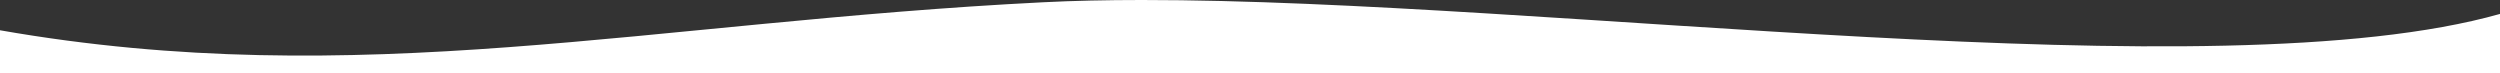
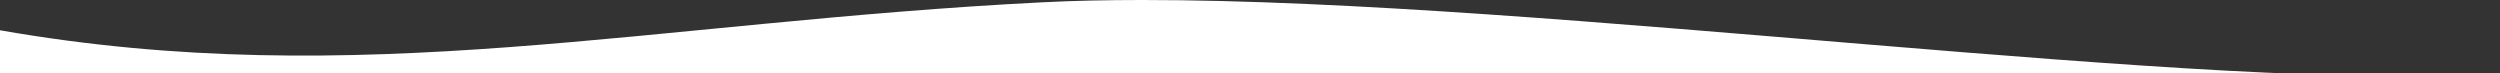
<svg xmlns="http://www.w3.org/2000/svg" id="Livello_2" viewBox="0 0 2880.15 84.18">
  <rect x="0" y="0" width="2880.15" height="84.18" fill="#333333" stroke="none" />
  <defs>
    <style>
      .cls-1 {
        fill: #fff;
      }
    </style>
  </defs>
  <g id="Livello_2-2" data-name="Livello_2">
-     <path class="cls-1" d="M1315.65,0h-.73c-39.92.02-77.75.82-113.05,2.6C748.99,25.32,412.97,107.09,0,34.87v49.31h2880.15V16.05C2551.93,108.7,1787.93-.15,1315.65,0Z" />
+     <path class="cls-1" d="M1315.65,0h-.73c-39.92.02-77.75.82-113.05,2.6C748.99,25.32,412.97,107.09,0,34.87v49.31h2880.15C2551.93,108.7,1787.93-.15,1315.65,0Z" />
  </g>
</svg>